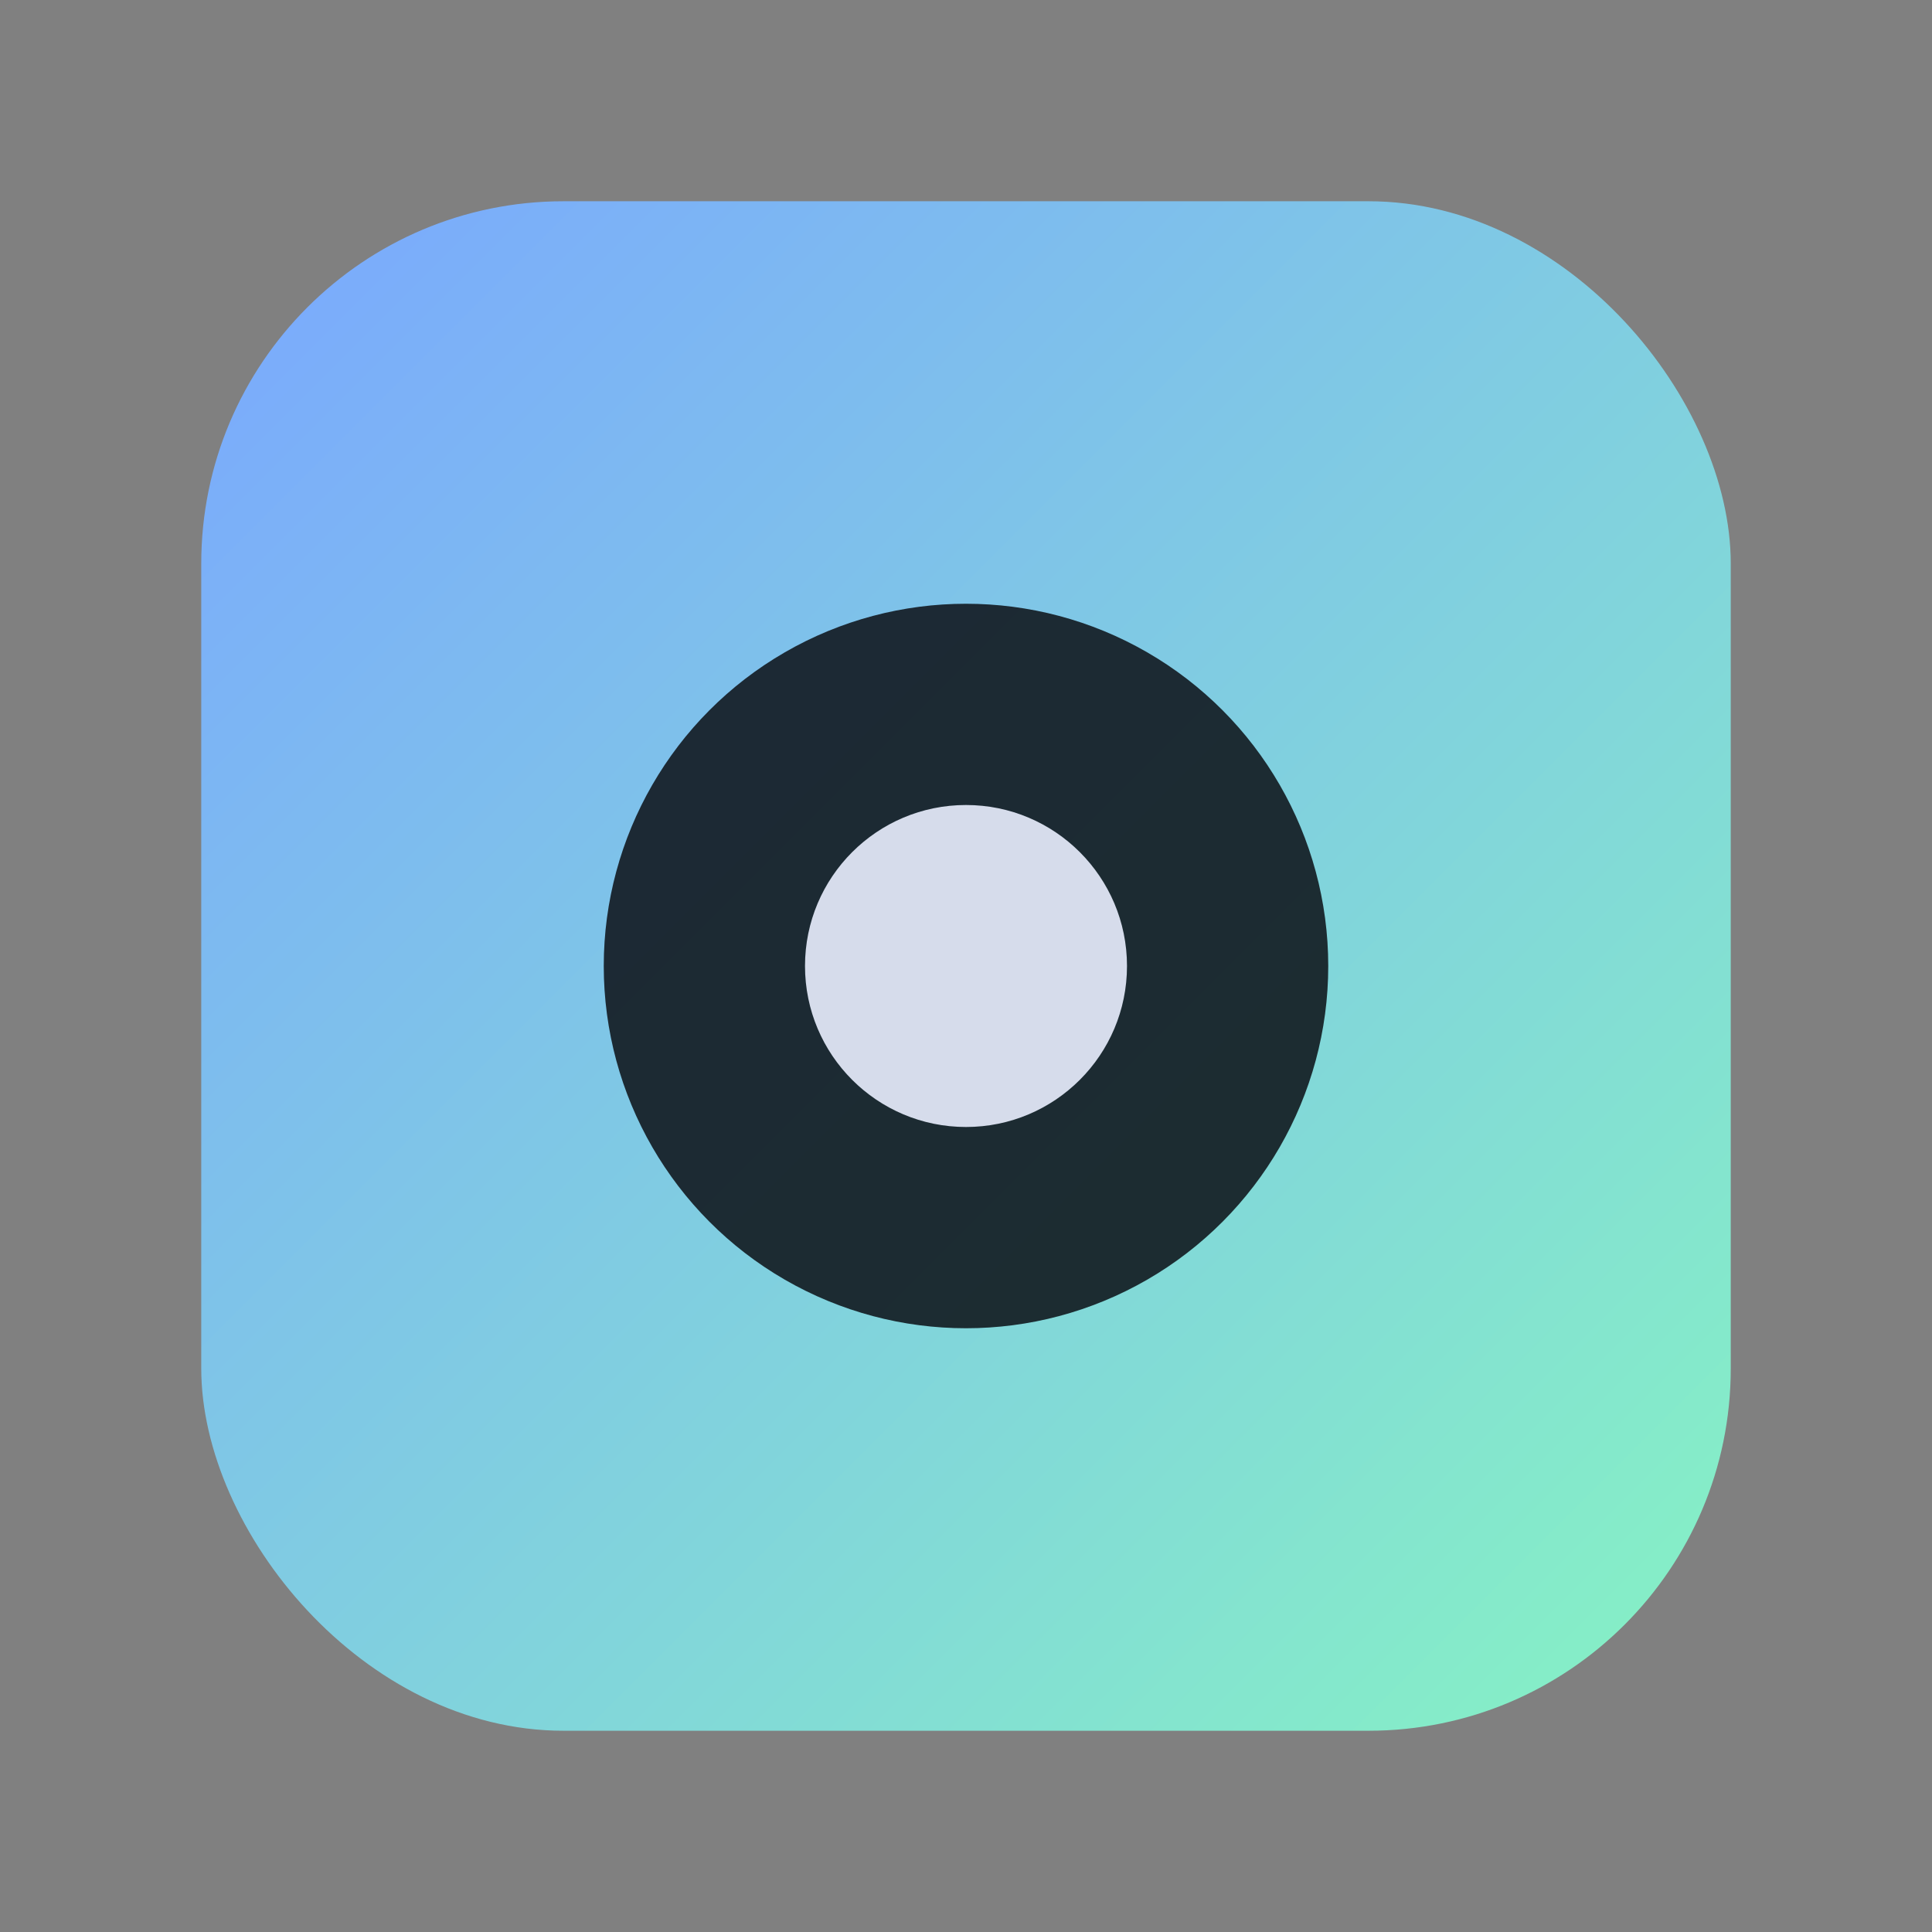
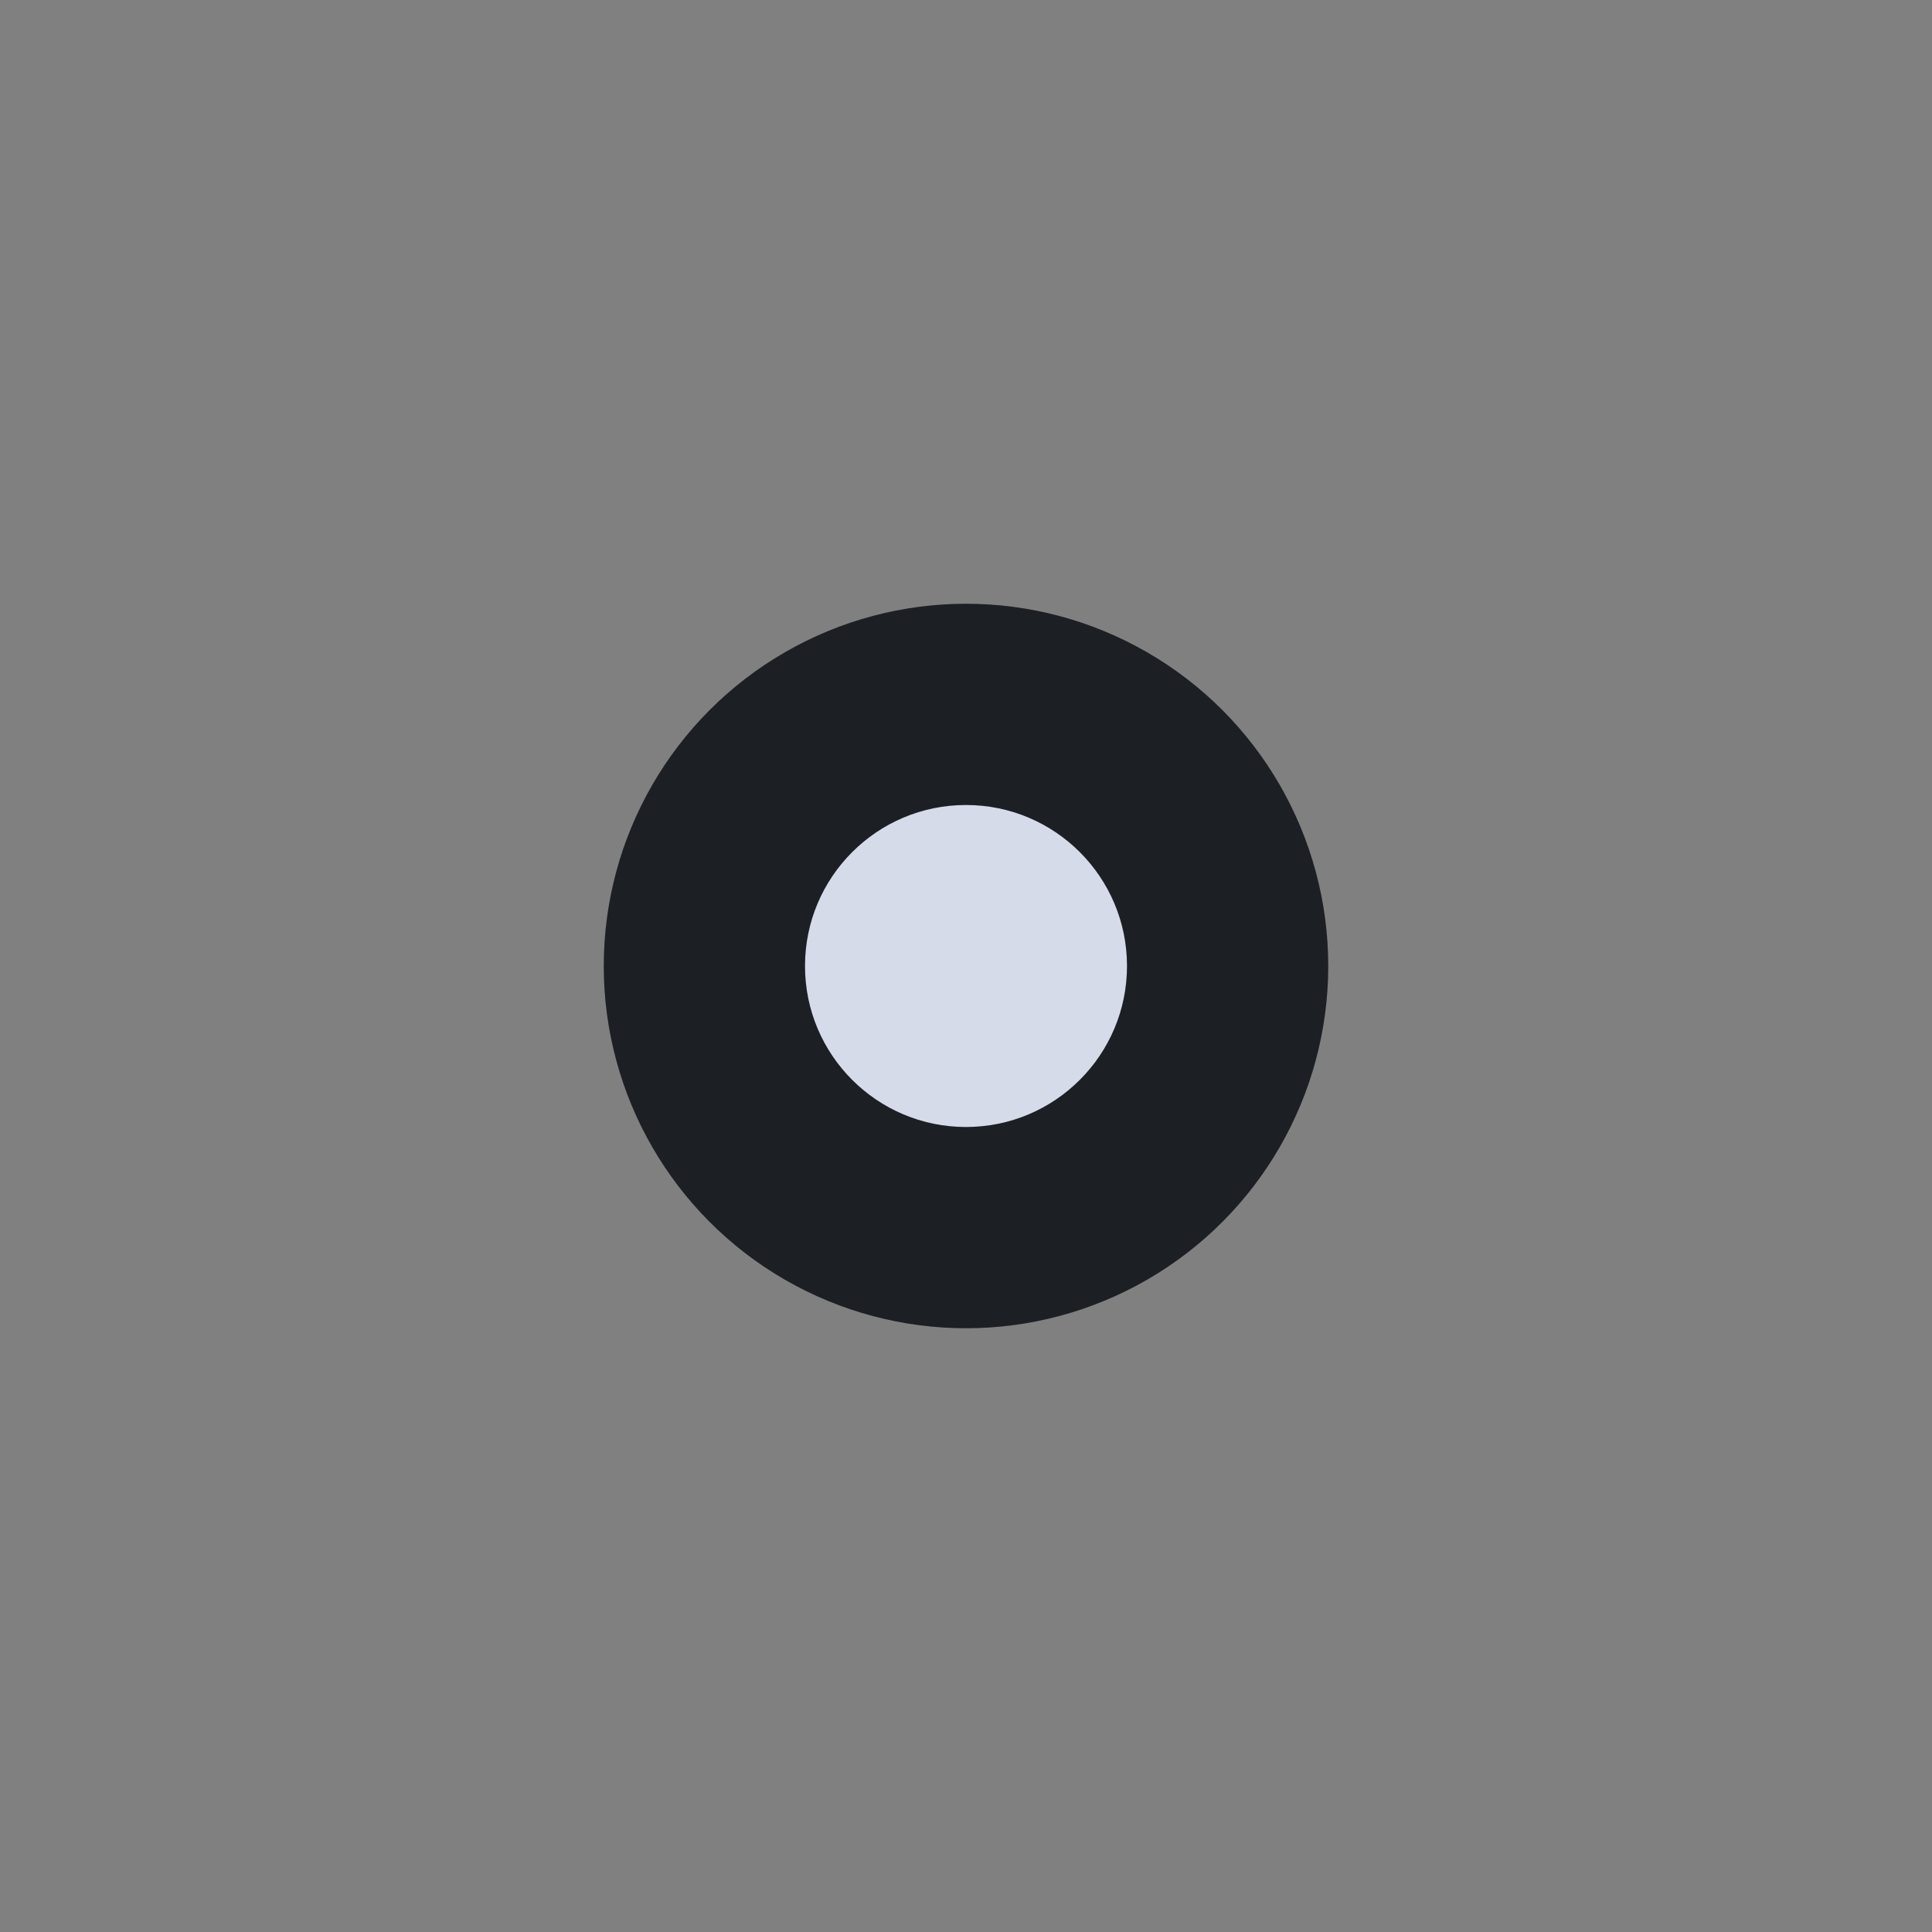
<svg xmlns="http://www.w3.org/2000/svg" viewBox="0 0 96 96">
  <rect x="0" y="0" width="96" height="96" fill="#808080" stroke="none" />
  <defs>
    <linearGradient id="g" x1="0" y1="0" x2="1" y2="1">
      <stop offset="0" stop-color="#7aa7ff" />
      <stop offset="1" stop-color="#86f3c3" />
    </linearGradient>
  </defs>
-   <rect x="10" y="10" width="76" height="76" rx="18" fill="url(#g)" />
  <circle cx="48" cy="48" r="18" fill="#0b0f14" opacity="0.85" />
  <circle cx="48" cy="48" r="8" fill="#eaf0ff" opacity="0.9" />
</svg>